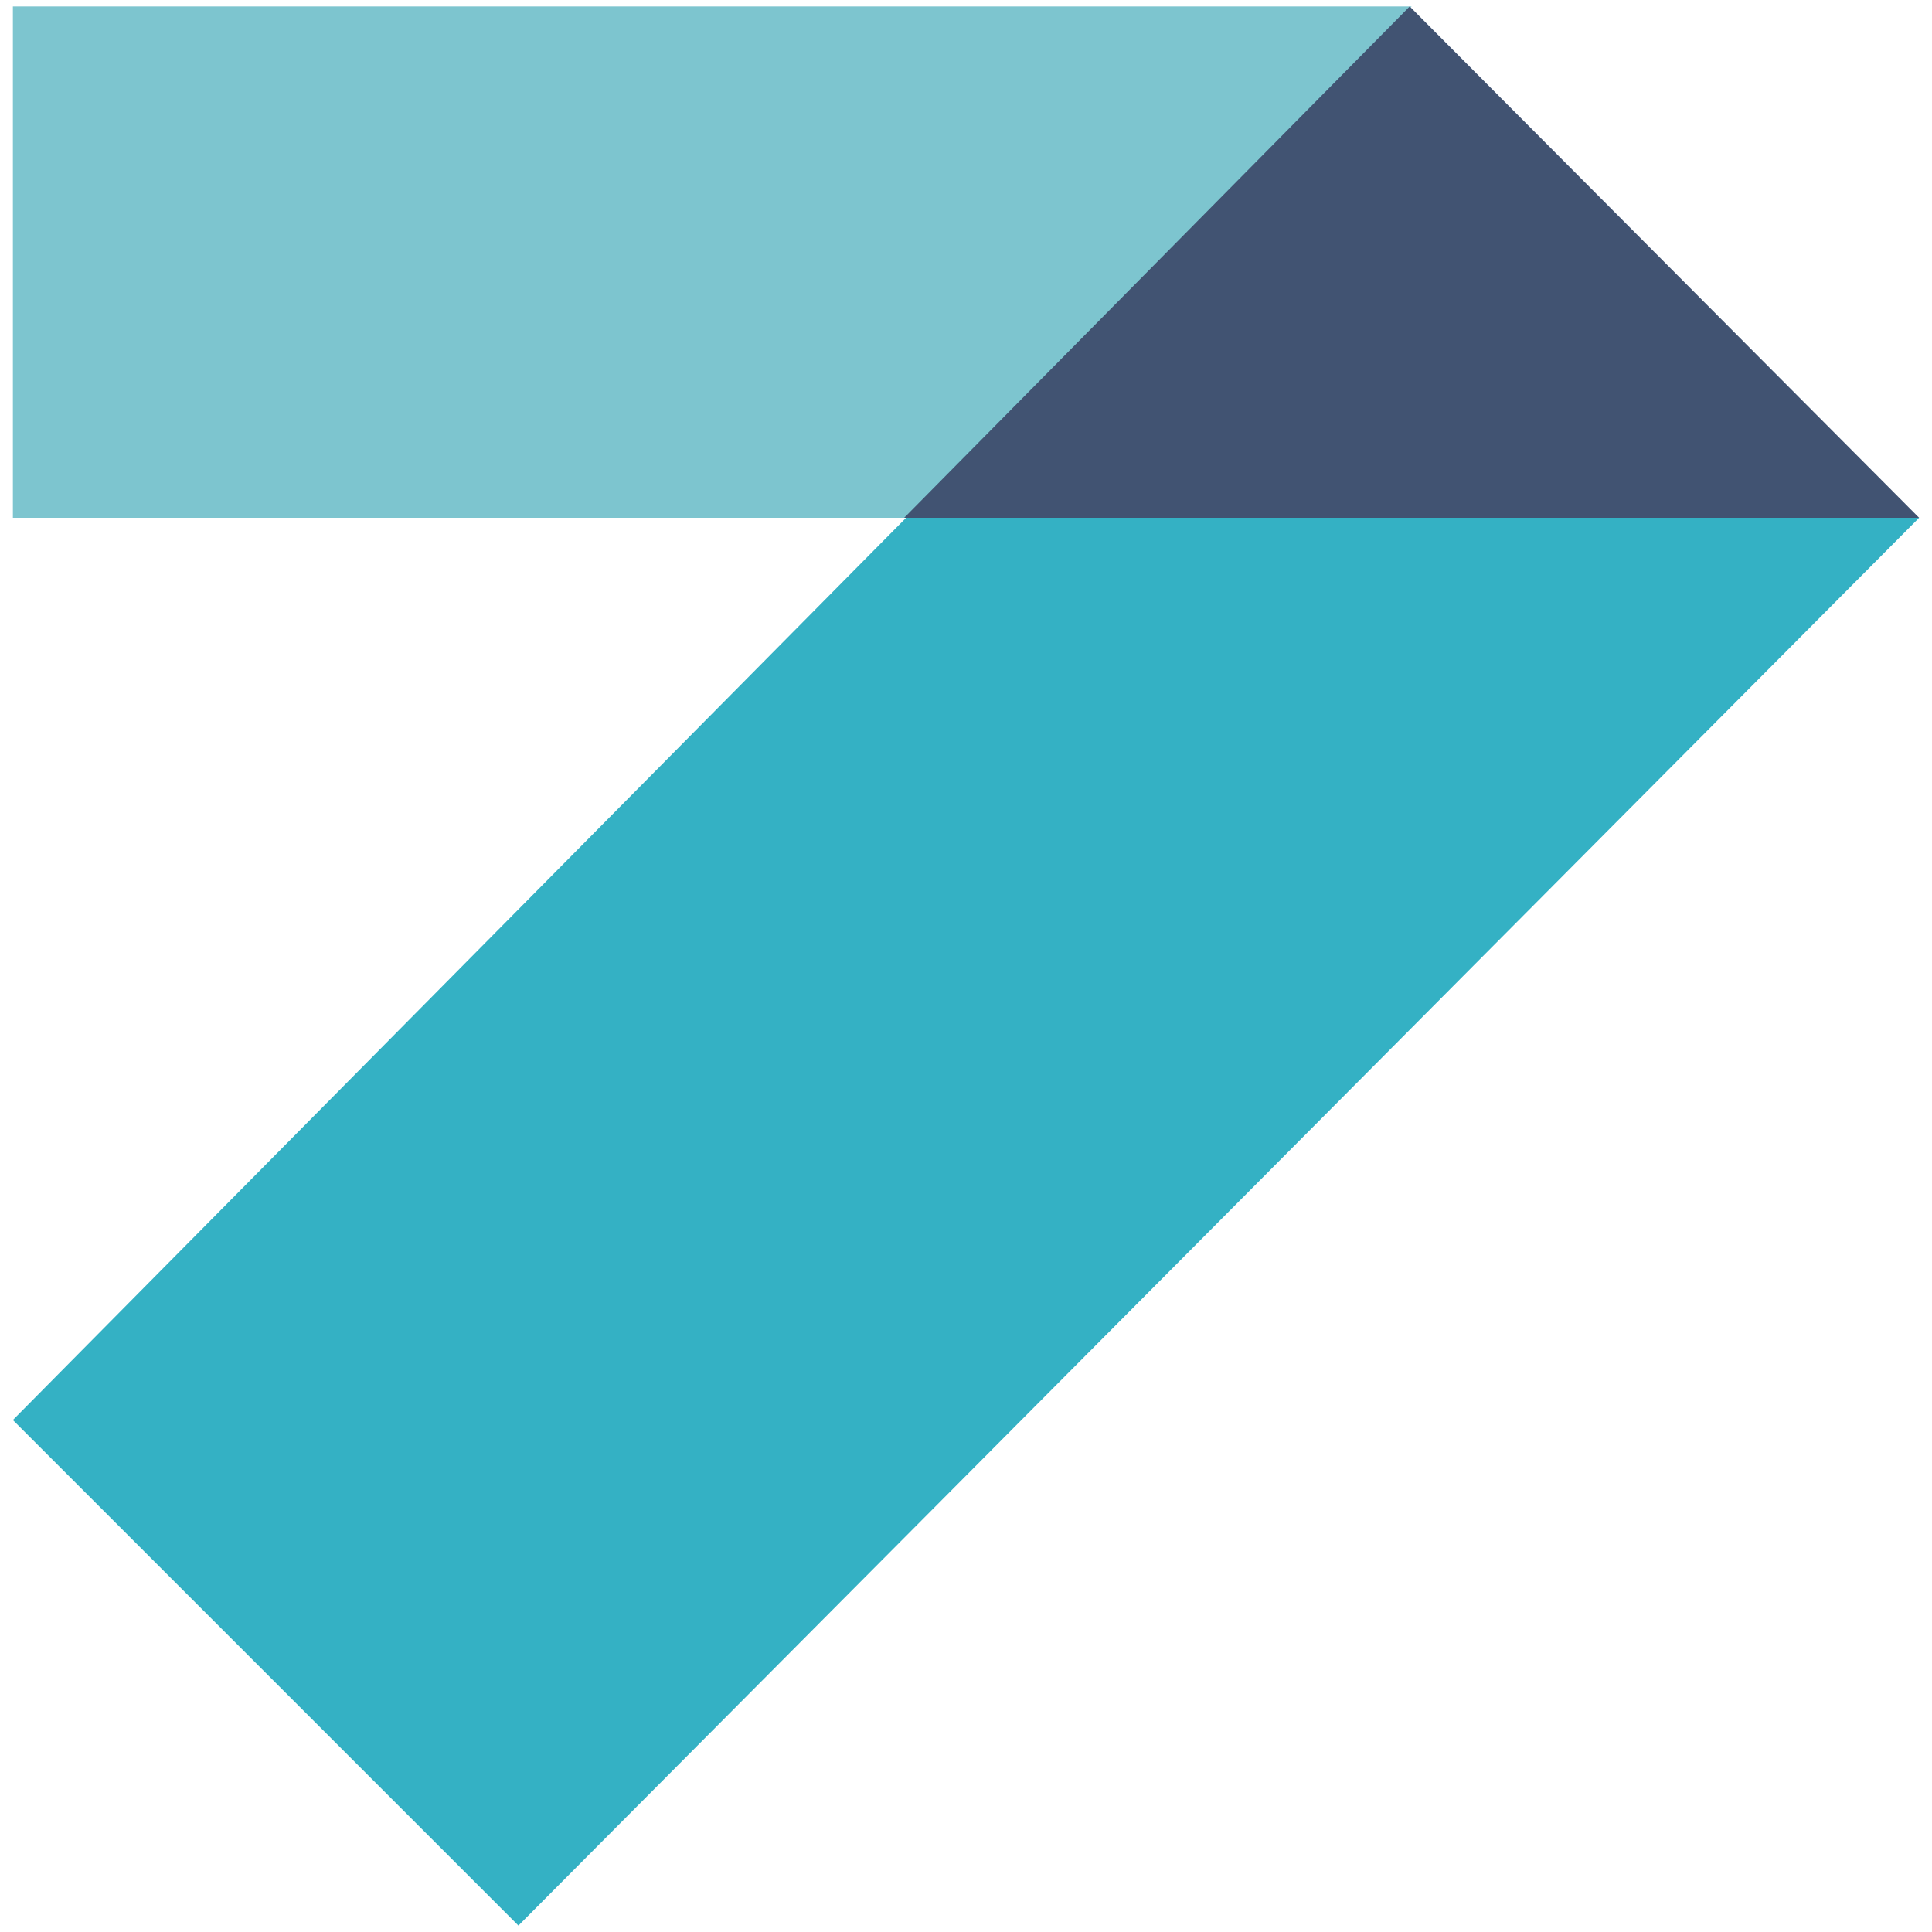
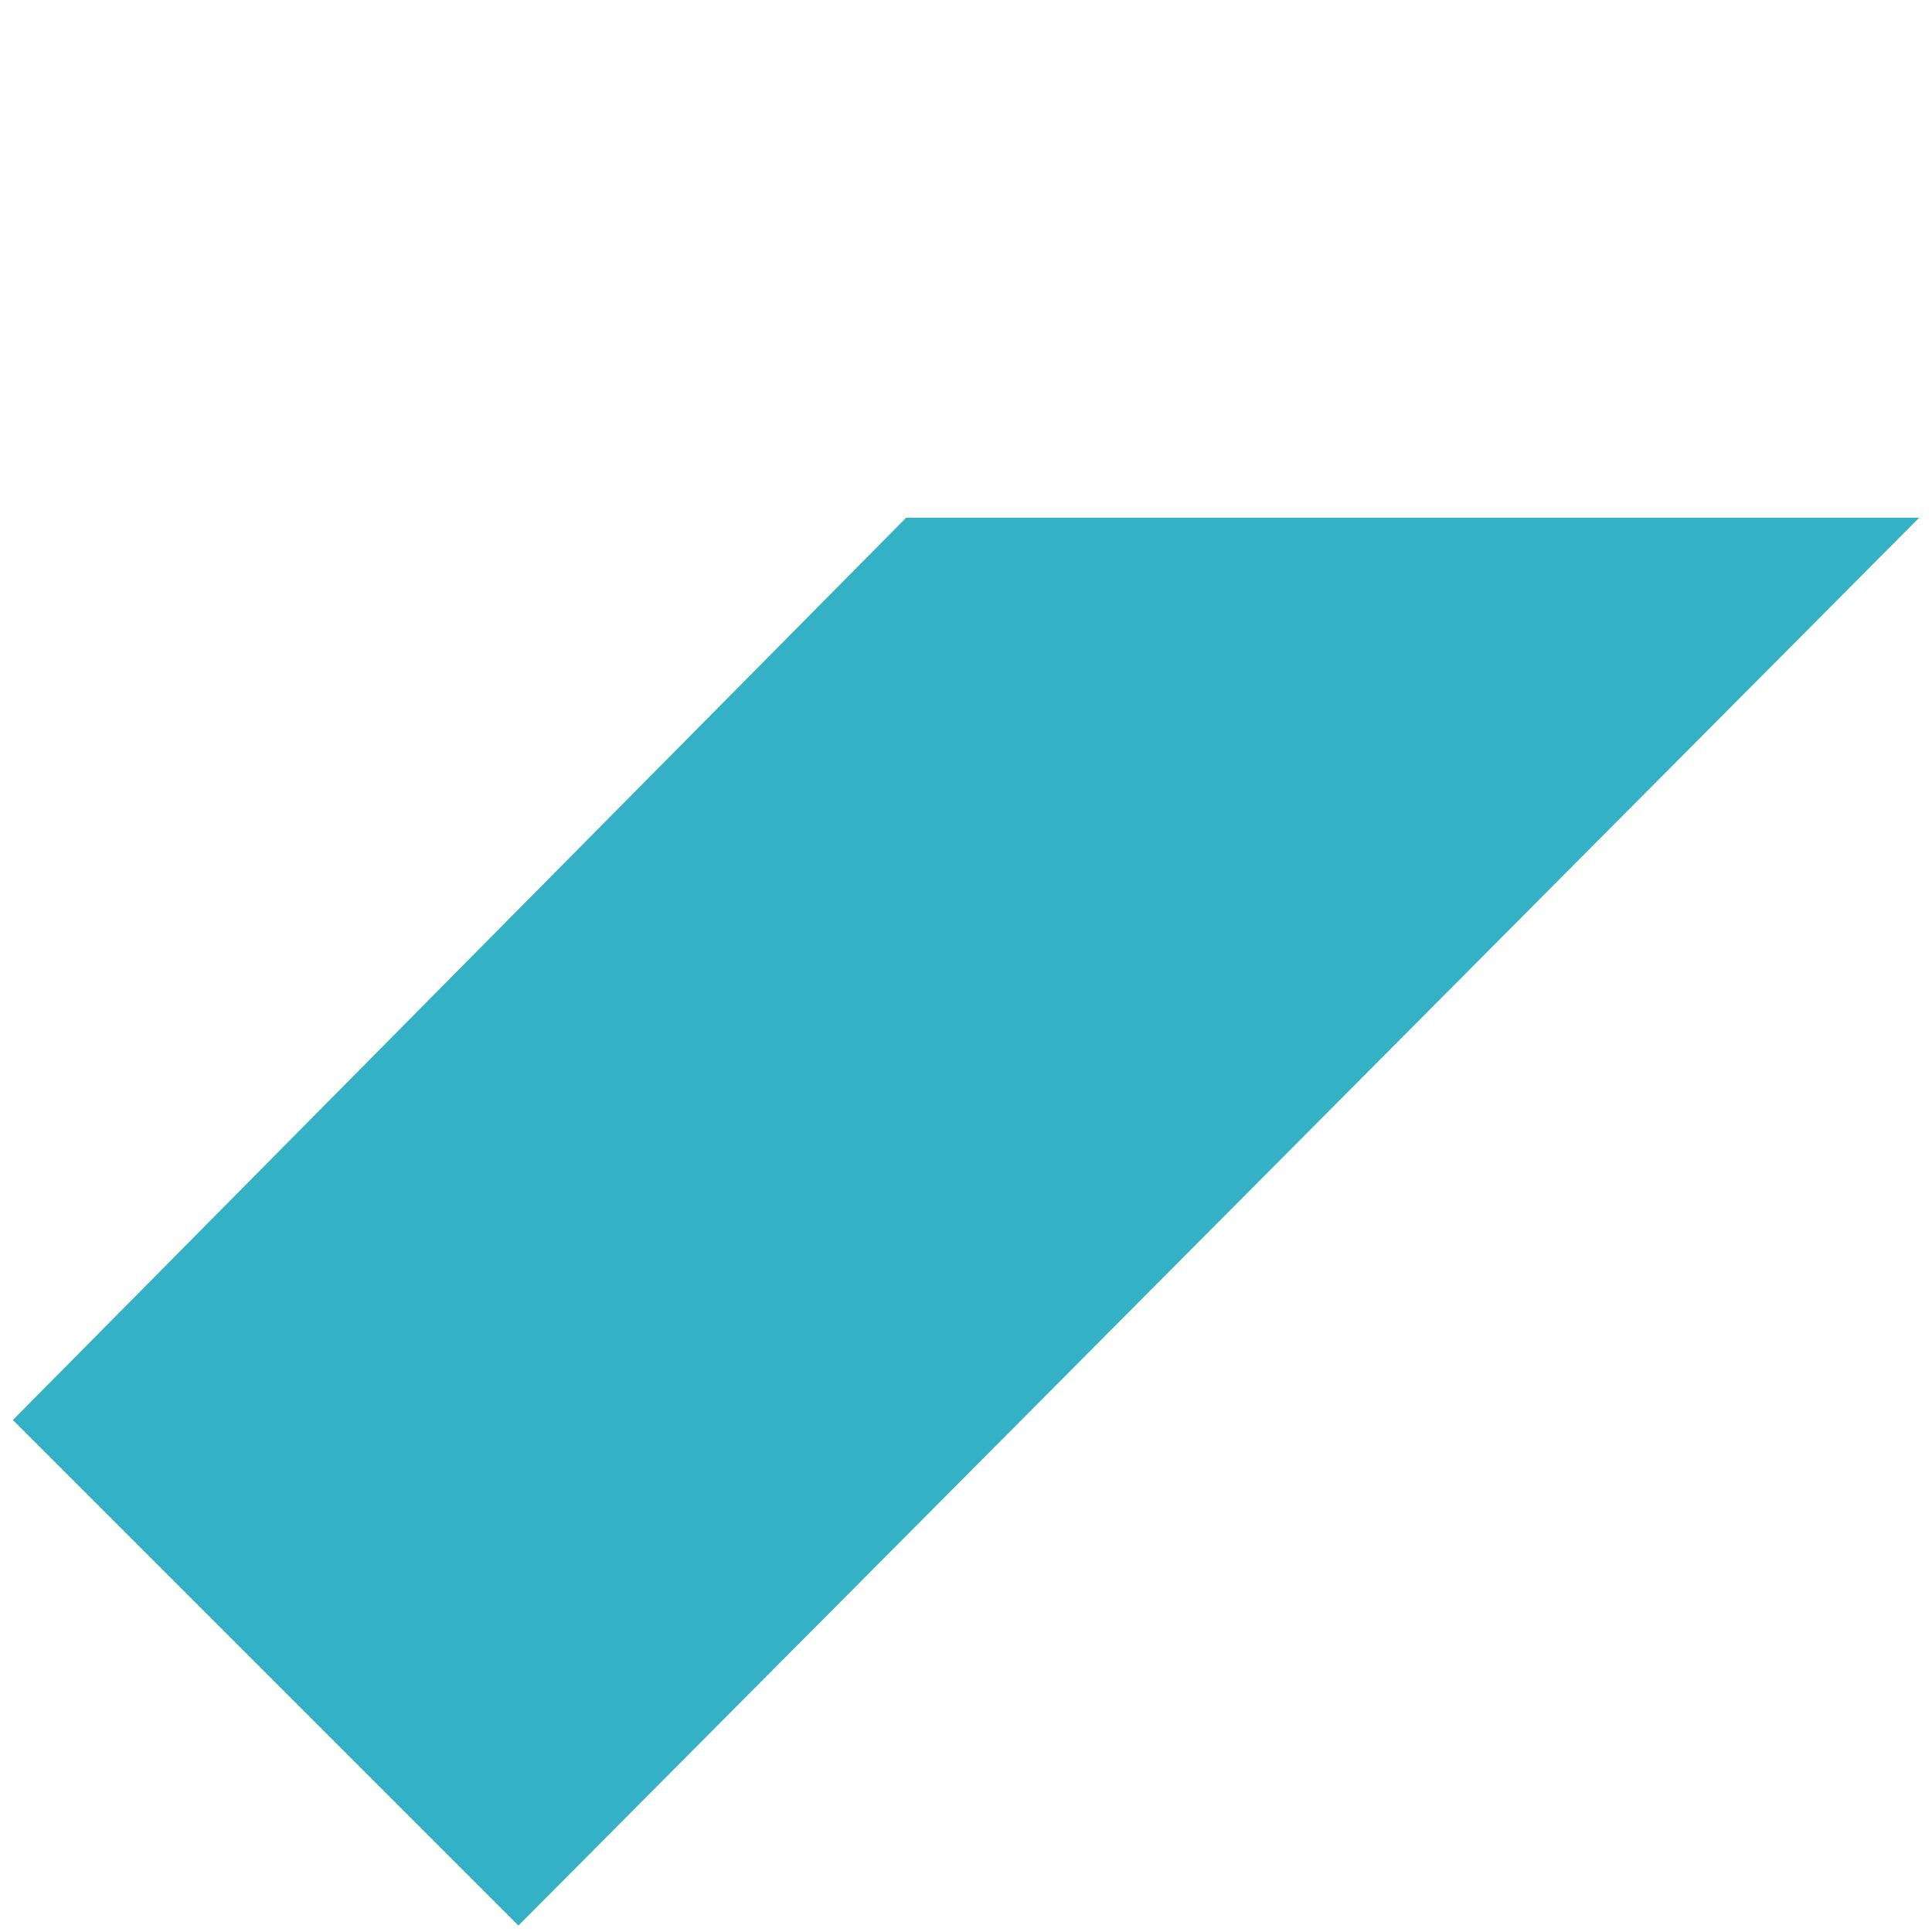
<svg xmlns="http://www.w3.org/2000/svg" version="1.1" width="512" height="512" x="0" y="0" viewBox="0 0 300 300" style="enable-background:new 0 0 512 512" xml:space="preserve" class="">
  <g>
    <path fill="#34b1c4" d="M140.7 80.4 2 220.5 80.5 299 298 80.4z" opacity="1" data-original="#77d0d6" />
-     <path fill="#7dc5cf" d="M2 1v79.4h138.7L219.2 1z" opacity="1" data-original="#fe5f4c" class="" />
-     <path fill="#415372" d="m218.9 1-78.5 79.4H298z" opacity="1" data-original="#415372" />
  </g>
</svg>